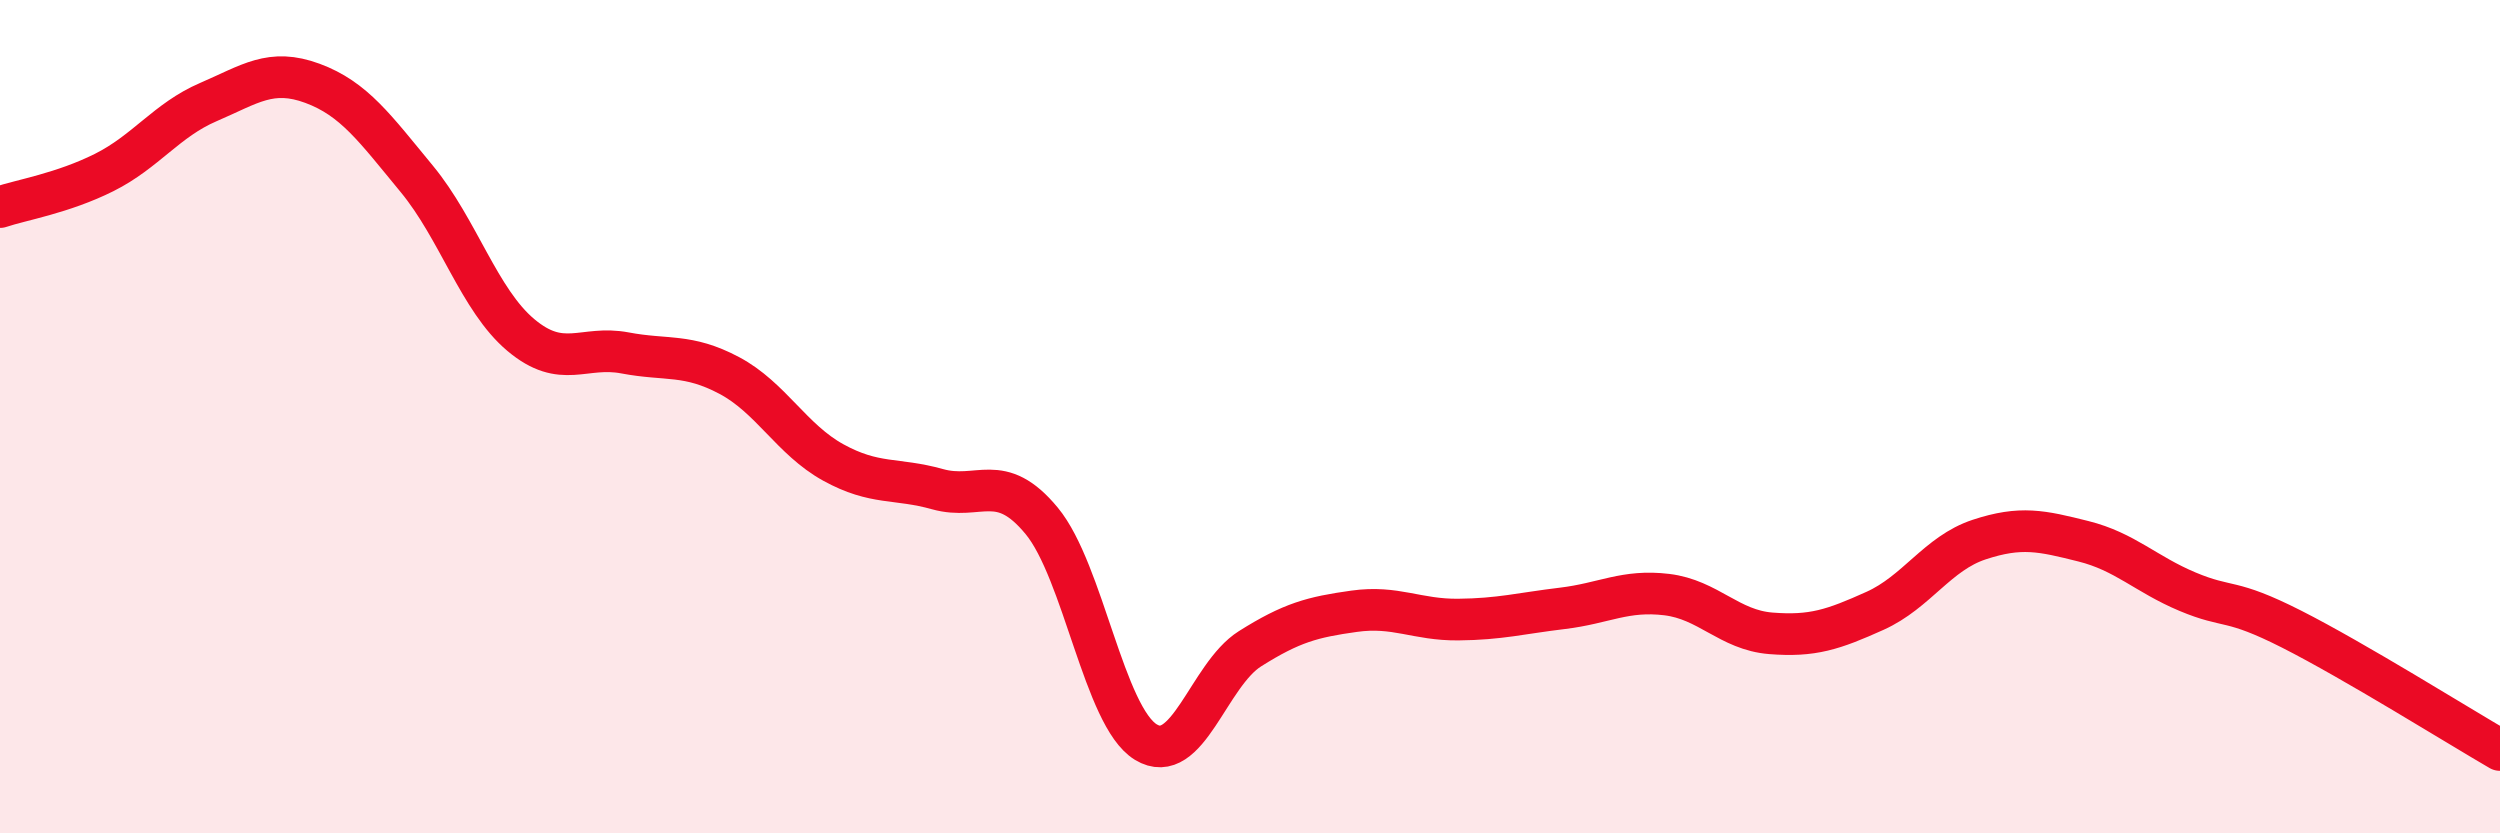
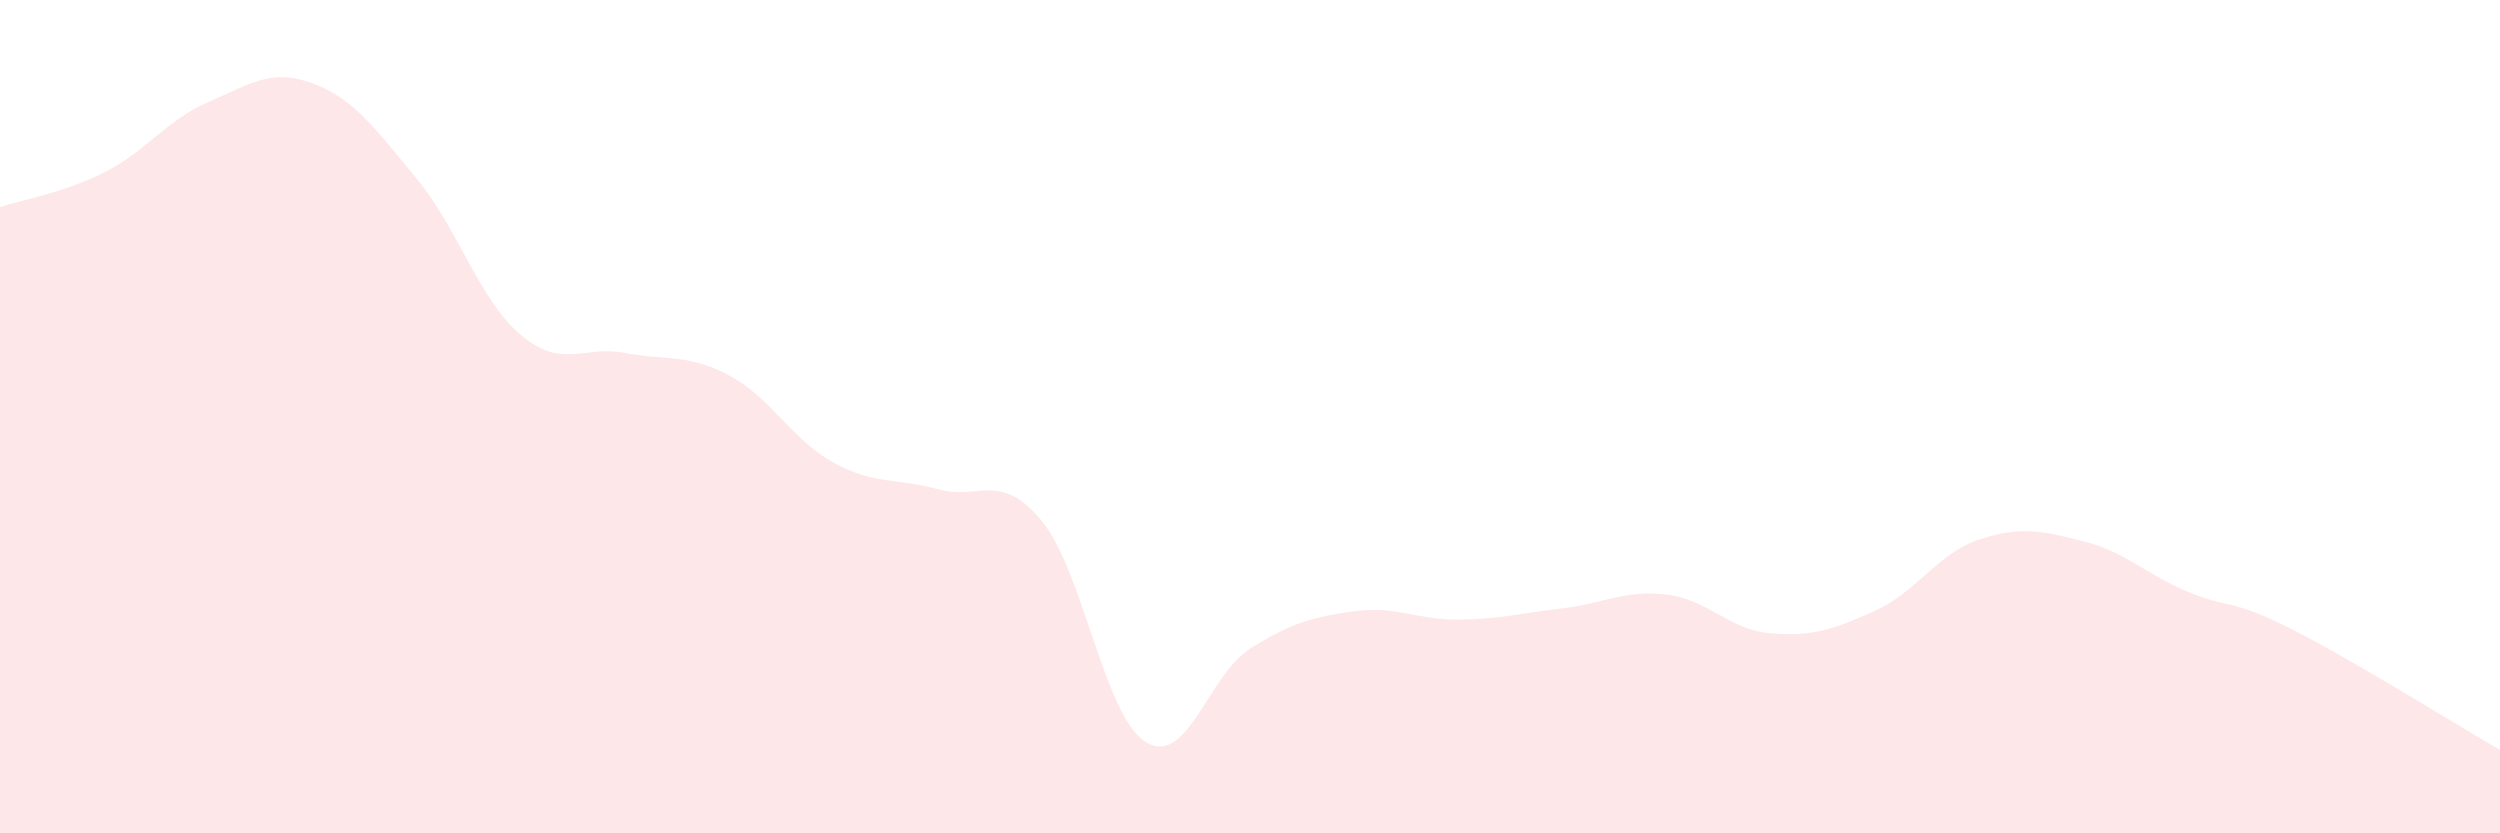
<svg xmlns="http://www.w3.org/2000/svg" width="60" height="20" viewBox="0 0 60 20">
  <path d="M 0,4.97 C 0.5,4.8 1.5,4.64 2.5,4.14 C 3.5,3.64 4,2.88 5,2.45 C 6,2.02 6.5,1.63 7.5,2 C 8.5,2.37 9,3.08 10,4.29 C 11,5.5 11.5,7.2 12.5,8.04 C 13.5,8.88 14,8.28 15,8.47 C 16,8.66 16.5,8.48 17.5,9.01 C 18.5,9.54 19,10.55 20,11.1 C 21,11.65 21.5,11.46 22.5,11.74 C 23.5,12.02 24,11.29 25,12.5 C 26,13.71 26.5,17.2 27.5,17.81 C 28.5,18.42 29,16.2 30,15.57 C 31,14.94 31.5,14.81 32.5,14.67 C 33.5,14.53 34,14.88 35,14.87 C 36,14.86 36.5,14.72 37.5,14.6 C 38.5,14.48 39,14.15 40,14.27 C 41,14.39 41.5,15.12 42.5,15.2 C 43.5,15.28 44,15.11 45,14.66 C 46,14.21 46.5,13.28 47.5,12.95 C 48.5,12.62 49,12.74 50,12.99 C 51,13.24 51.5,13.78 52.5,14.2 C 53.5,14.62 53.5,14.34 55,15.1 C 56.5,15.86 59,17.42 60,18L60 20L0 20Z" fill="#EB0A25" opacity="0.1" stroke-linecap="round" stroke-linejoin="round" />
-   <path d="M 0,4.97 C 0.5,4.8 1.5,4.64 2.5,4.14 C 3.5,3.64 4,2.88 5,2.45 C 6,2.02 6.5,1.63 7.5,2 C 8.5,2.37 9,3.08 10,4.29 C 11,5.5 11.5,7.2 12.5,8.04 C 13.5,8.88 14,8.28 15,8.47 C 16,8.66 16.5,8.48 17.5,9.01 C 18.5,9.54 19,10.55 20,11.1 C 21,11.65 21.5,11.46 22.5,11.74 C 23.5,12.02 24,11.29 25,12.5 C 26,13.71 26.5,17.2 27.5,17.81 C 28.5,18.42 29,16.2 30,15.57 C 31,14.94 31.5,14.81 32.5,14.67 C 33.5,14.53 34,14.88 35,14.87 C 36,14.86 36.5,14.72 37.5,14.6 C 38.5,14.48 39,14.15 40,14.27 C 41,14.39 41.5,15.12 42.5,15.2 C 43.5,15.28 44,15.11 45,14.66 C 46,14.21 46.5,13.28 47.5,12.95 C 48.5,12.62 49,12.74 50,12.99 C 51,13.24 51.5,13.78 52.5,14.2 C 53.5,14.62 53.5,14.34 55,15.1 C 56.5,15.86 59,17.42 60,18" stroke="#EB0A25" stroke-width="1" fill="none" stroke-linecap="round" stroke-linejoin="round" />
</svg>